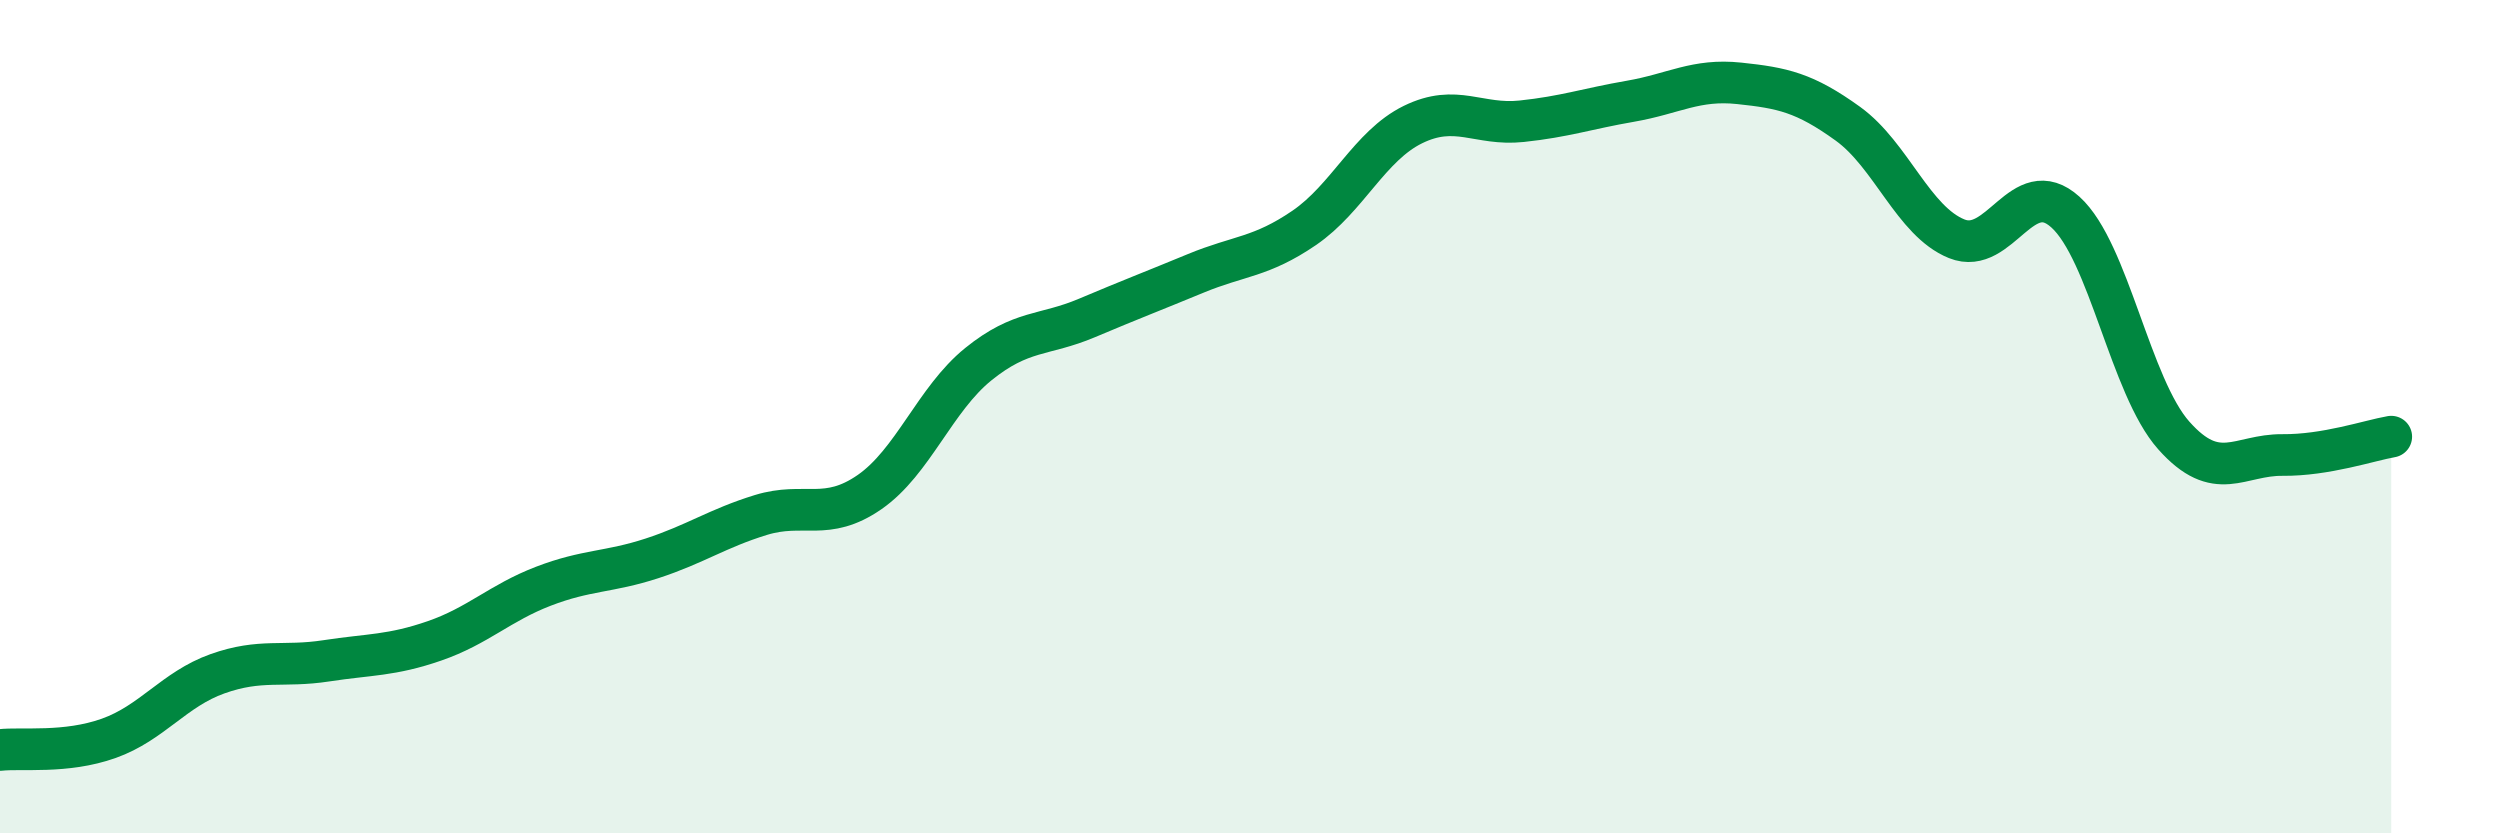
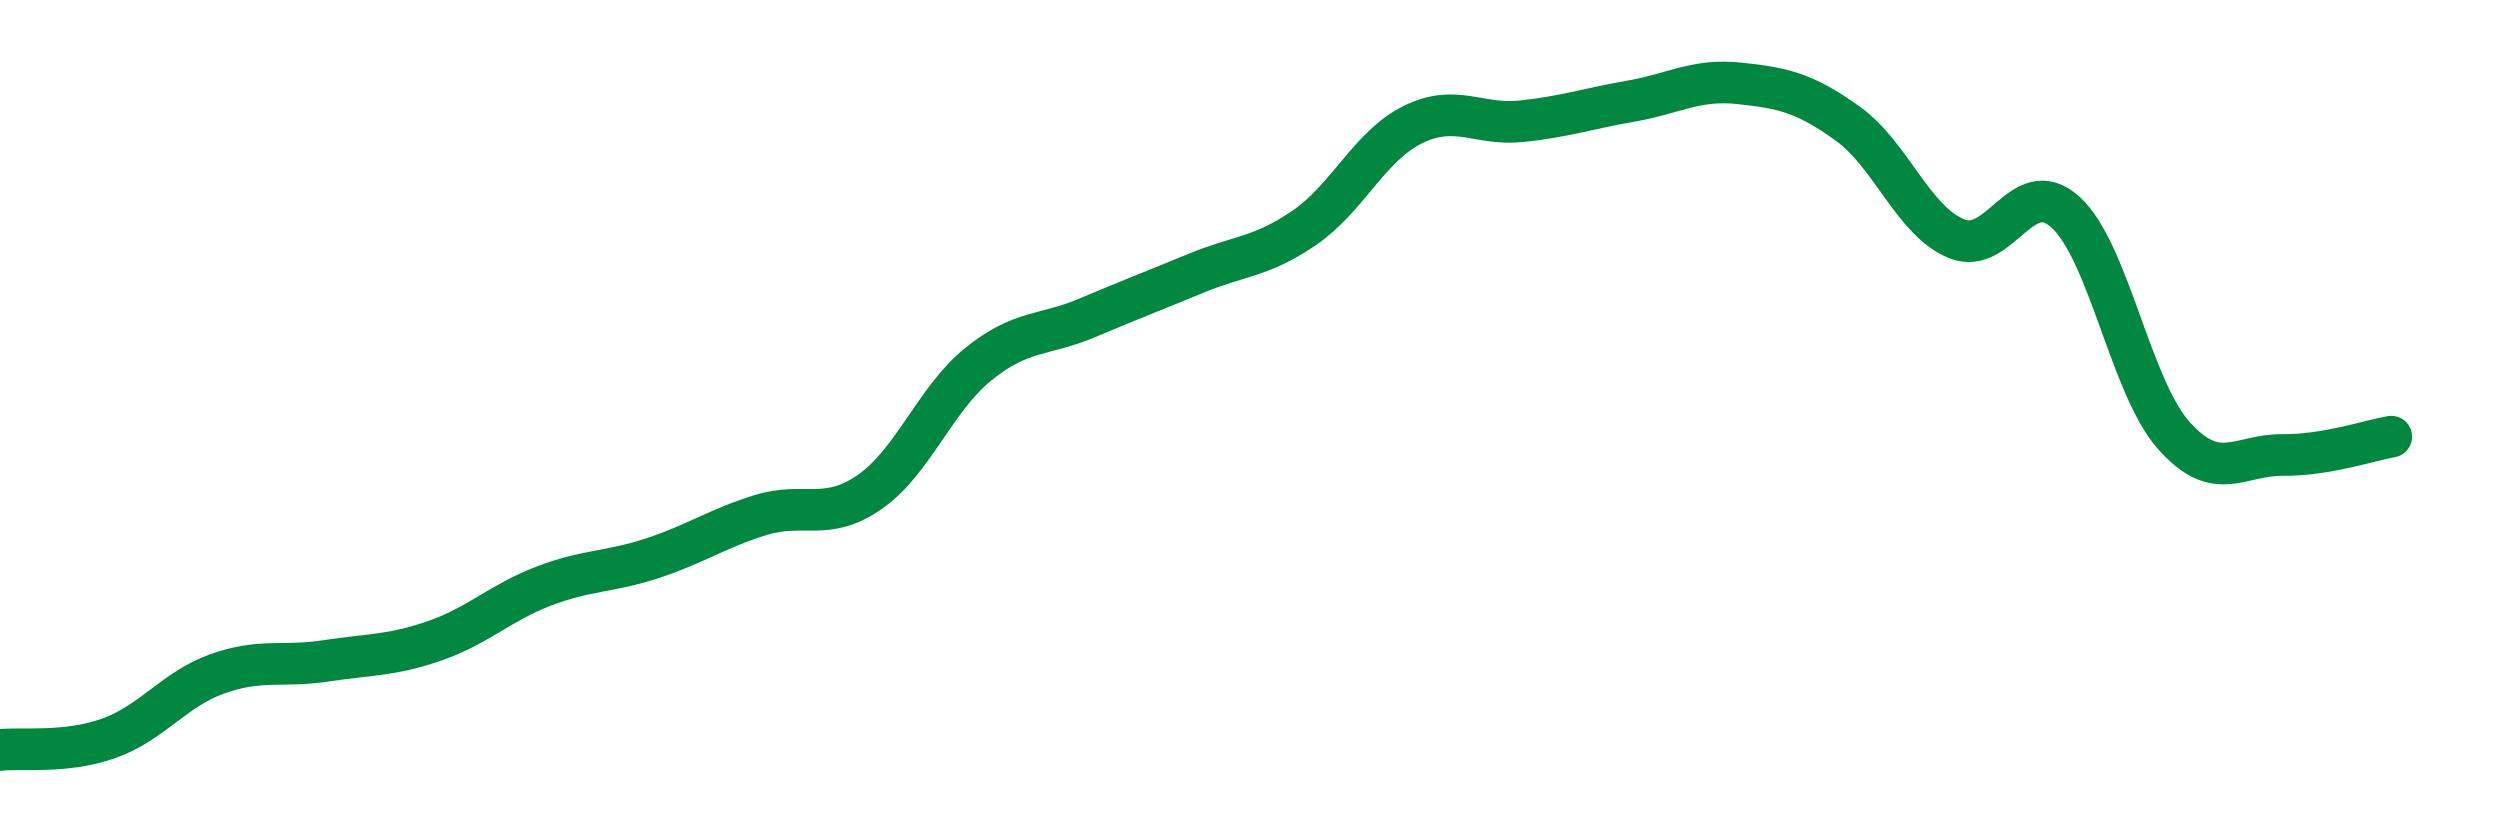
<svg xmlns="http://www.w3.org/2000/svg" width="60" height="20" viewBox="0 0 60 20">
-   <path d="M 0,18 C 0.52,17.94 1.57,18.09 2.61,17.72 C 3.65,17.35 4.18,16.54 5.22,16.17 C 6.26,15.8 6.79,16.02 7.83,15.86 C 8.87,15.7 9.39,15.74 10.43,15.38 C 11.47,15.02 12,14.47 13.04,14.07 C 14.08,13.67 14.61,13.74 15.65,13.4 C 16.69,13.06 17.22,12.68 18.26,12.36 C 19.3,12.04 19.83,12.53 20.87,11.81 C 21.91,11.09 22.44,9.58 23.48,8.74 C 24.52,7.9 25.05,8.07 26.09,7.63 C 27.13,7.19 27.66,6.99 28.7,6.56 C 29.74,6.13 30.26,6.18 31.3,5.47 C 32.34,4.76 32.87,3.5 33.91,2.99 C 34.95,2.48 35.48,3.02 36.52,2.91 C 37.56,2.8 38.09,2.61 39.13,2.43 C 40.17,2.25 40.7,1.89 41.74,2 C 42.78,2.11 43.31,2.22 44.35,2.97 C 45.39,3.72 45.92,5.31 46.96,5.73 C 48,6.15 48.53,4.15 49.57,5.09 C 50.61,6.03 51.13,9.28 52.17,10.45 C 53.21,11.62 53.74,10.91 54.78,10.92 C 55.82,10.93 56.87,10.57 57.39,10.48L57.39 20L0 20Z" fill="#008740" opacity="0.1" stroke-linecap="round" stroke-linejoin="round" />
  <path d="M 0,18 C 0.52,17.94 1.57,18.09 2.61,17.72 C 3.65,17.35 4.18,16.54 5.22,16.17 C 6.26,15.8 6.79,16.02 7.83,15.86 C 8.87,15.7 9.39,15.74 10.43,15.38 C 11.47,15.02 12,14.47 13.04,14.07 C 14.08,13.67 14.61,13.74 15.65,13.4 C 16.69,13.06 17.22,12.68 18.26,12.36 C 19.3,12.04 19.83,12.53 20.87,11.81 C 21.91,11.09 22.44,9.58 23.48,8.74 C 24.52,7.9 25.05,8.07 26.09,7.63 C 27.13,7.19 27.66,6.99 28.7,6.56 C 29.74,6.13 30.26,6.18 31.3,5.47 C 32.34,4.76 32.87,3.5 33.91,2.99 C 34.95,2.48 35.48,3.02 36.52,2.91 C 37.56,2.8 38.09,2.61 39.13,2.43 C 40.17,2.25 40.7,1.89 41.74,2 C 42.78,2.11 43.31,2.22 44.35,2.97 C 45.39,3.72 45.92,5.31 46.96,5.73 C 48,6.15 48.53,4.15 49.57,5.09 C 50.61,6.03 51.13,9.28 52.17,10.45 C 53.21,11.62 53.74,10.91 54.78,10.92 C 55.82,10.93 56.87,10.57 57.39,10.48" stroke="#008740" stroke-width="1" fill="none" stroke-linecap="round" stroke-linejoin="round" />
</svg>